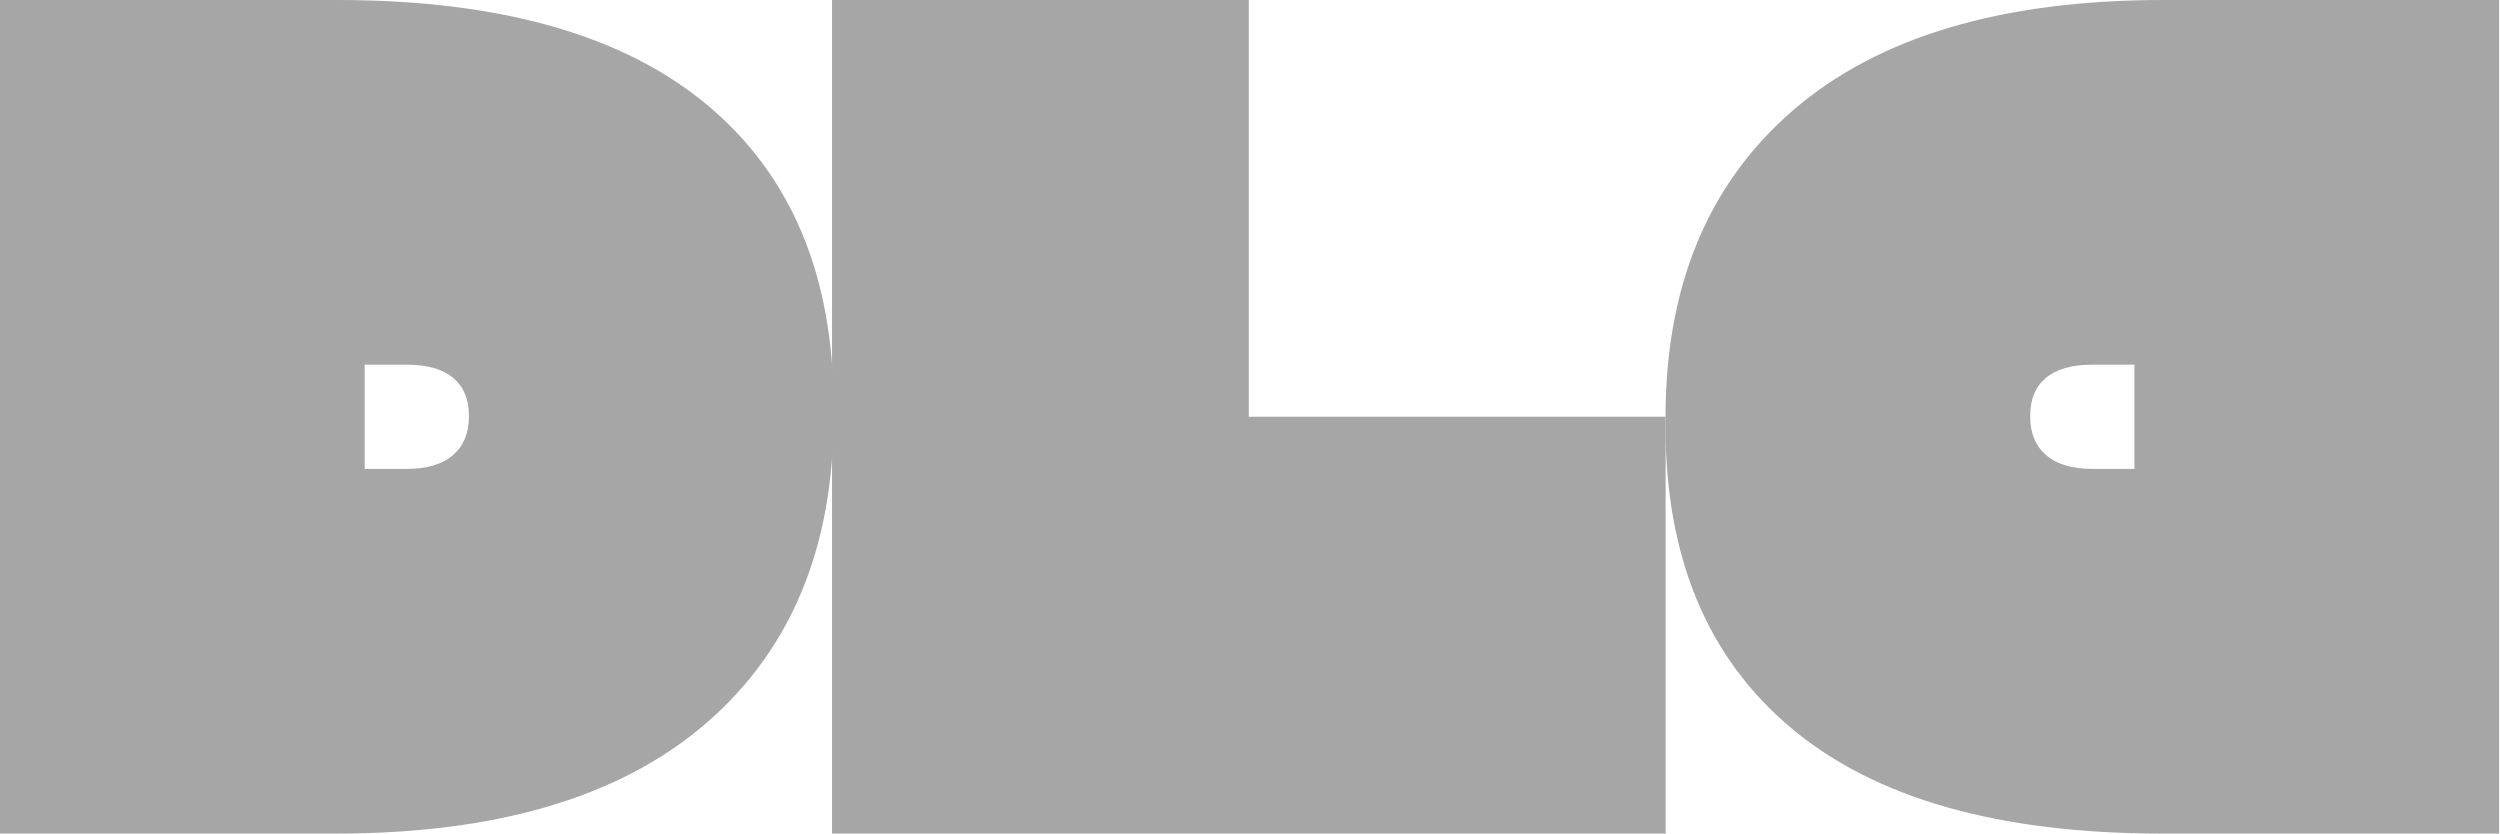
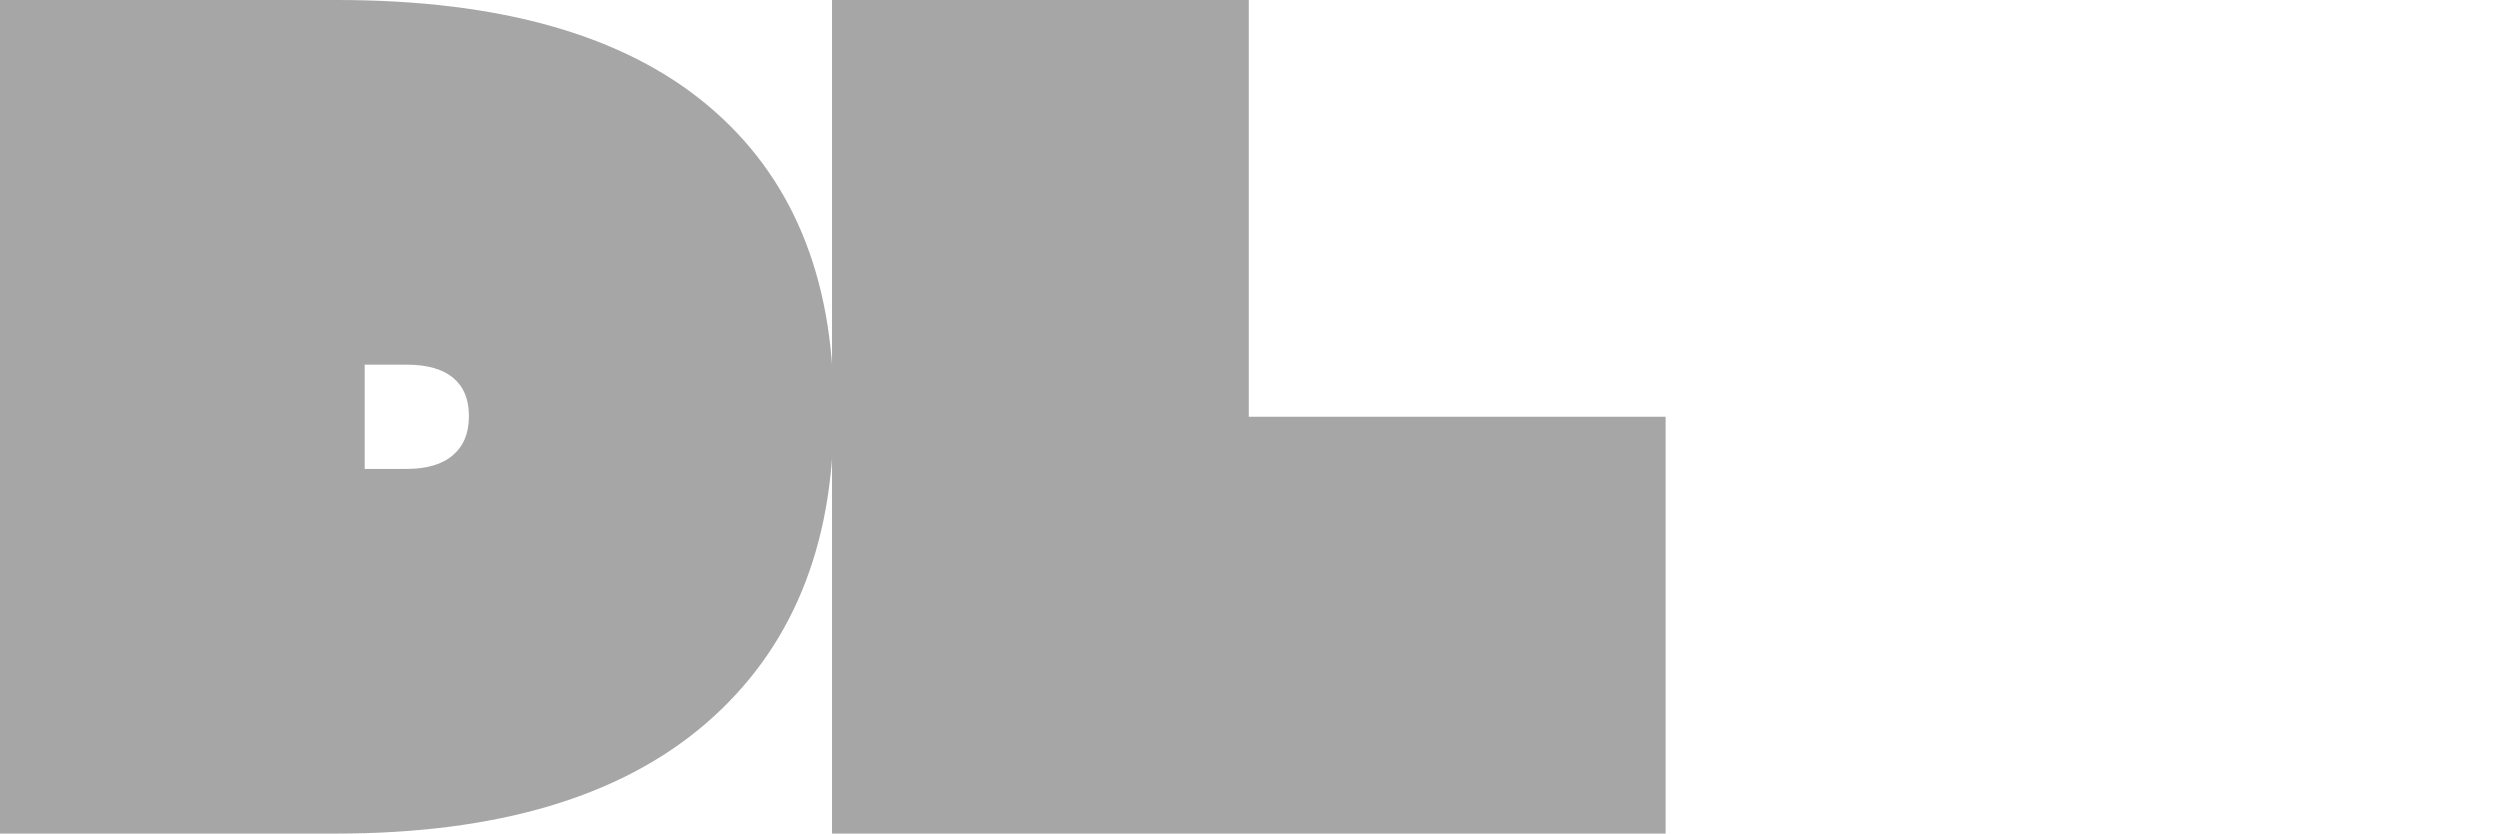
<svg xmlns="http://www.w3.org/2000/svg" width="100%" height="100%" viewBox="0 0 2451 818" version="1.1" xml:space="preserve" style="fill-rule:evenodd;clip-rule:evenodd;stroke-linejoin:round;stroke-miterlimit:2;">
-   <path d="M2450.13,0L2450.13,817.25L2119.64,817.25C1959.51,817.25 1838.29,782.745 1756.16,713.825C1673.94,644.904 1632.88,546.42 1632.88,418.375L1632.88,409.211C1632.88,280.446 1674.57,180.075 1758.05,108.011C1841.53,36.037 1962.47,0.002 2120.89,0.002L2450.04,0.002L2450.13,0ZM2092.59,459.711L2092.59,357.541L2051.26,357.541C2031.22,357.541 2016.12,361.855 2005.79,370.481C1995.54,379.107 1990.42,391.419 1990.42,407.413L1990.42,408.581C1990.42,424.666 1995.63,437.246 2006.06,446.231C2016.48,455.218 2031.58,459.711 2051.43,459.711L2092.59,459.711Z" style="fill:rgb(166,166,166);" />
  <path d="M0,817.25L0,0L330.494,0C490.618,0 611.836,34.504 693.967,103.425C776.184,172.346 817.25,270.829 817.25,398.875L817.25,408.039C817.25,536.803 775.556,637.174 692.08,709.239C608.601,781.214 487.656,817.247 329.237,817.247L0.091,817.247L0,817.25ZM357.54,459.711L357.54,357.541L398.874,357.541C418.911,357.541 434.007,361.855 444.341,370.481C454.585,379.107 459.707,391.419 459.707,407.413L459.707,408.581C459.707,424.666 454.495,437.246 444.073,446.231C433.651,455.218 418.555,459.711 398.696,459.711L357.54,459.711Z" style="fill:rgb(166,166,166);" />
  <path d="M815.723,0L1224.3,0L1224.3,408.579L1632.97,408.579L1632.97,817.25L815.723,817.25L815.723,0Z" style="fill:rgb(166,166,166);" />
</svg>